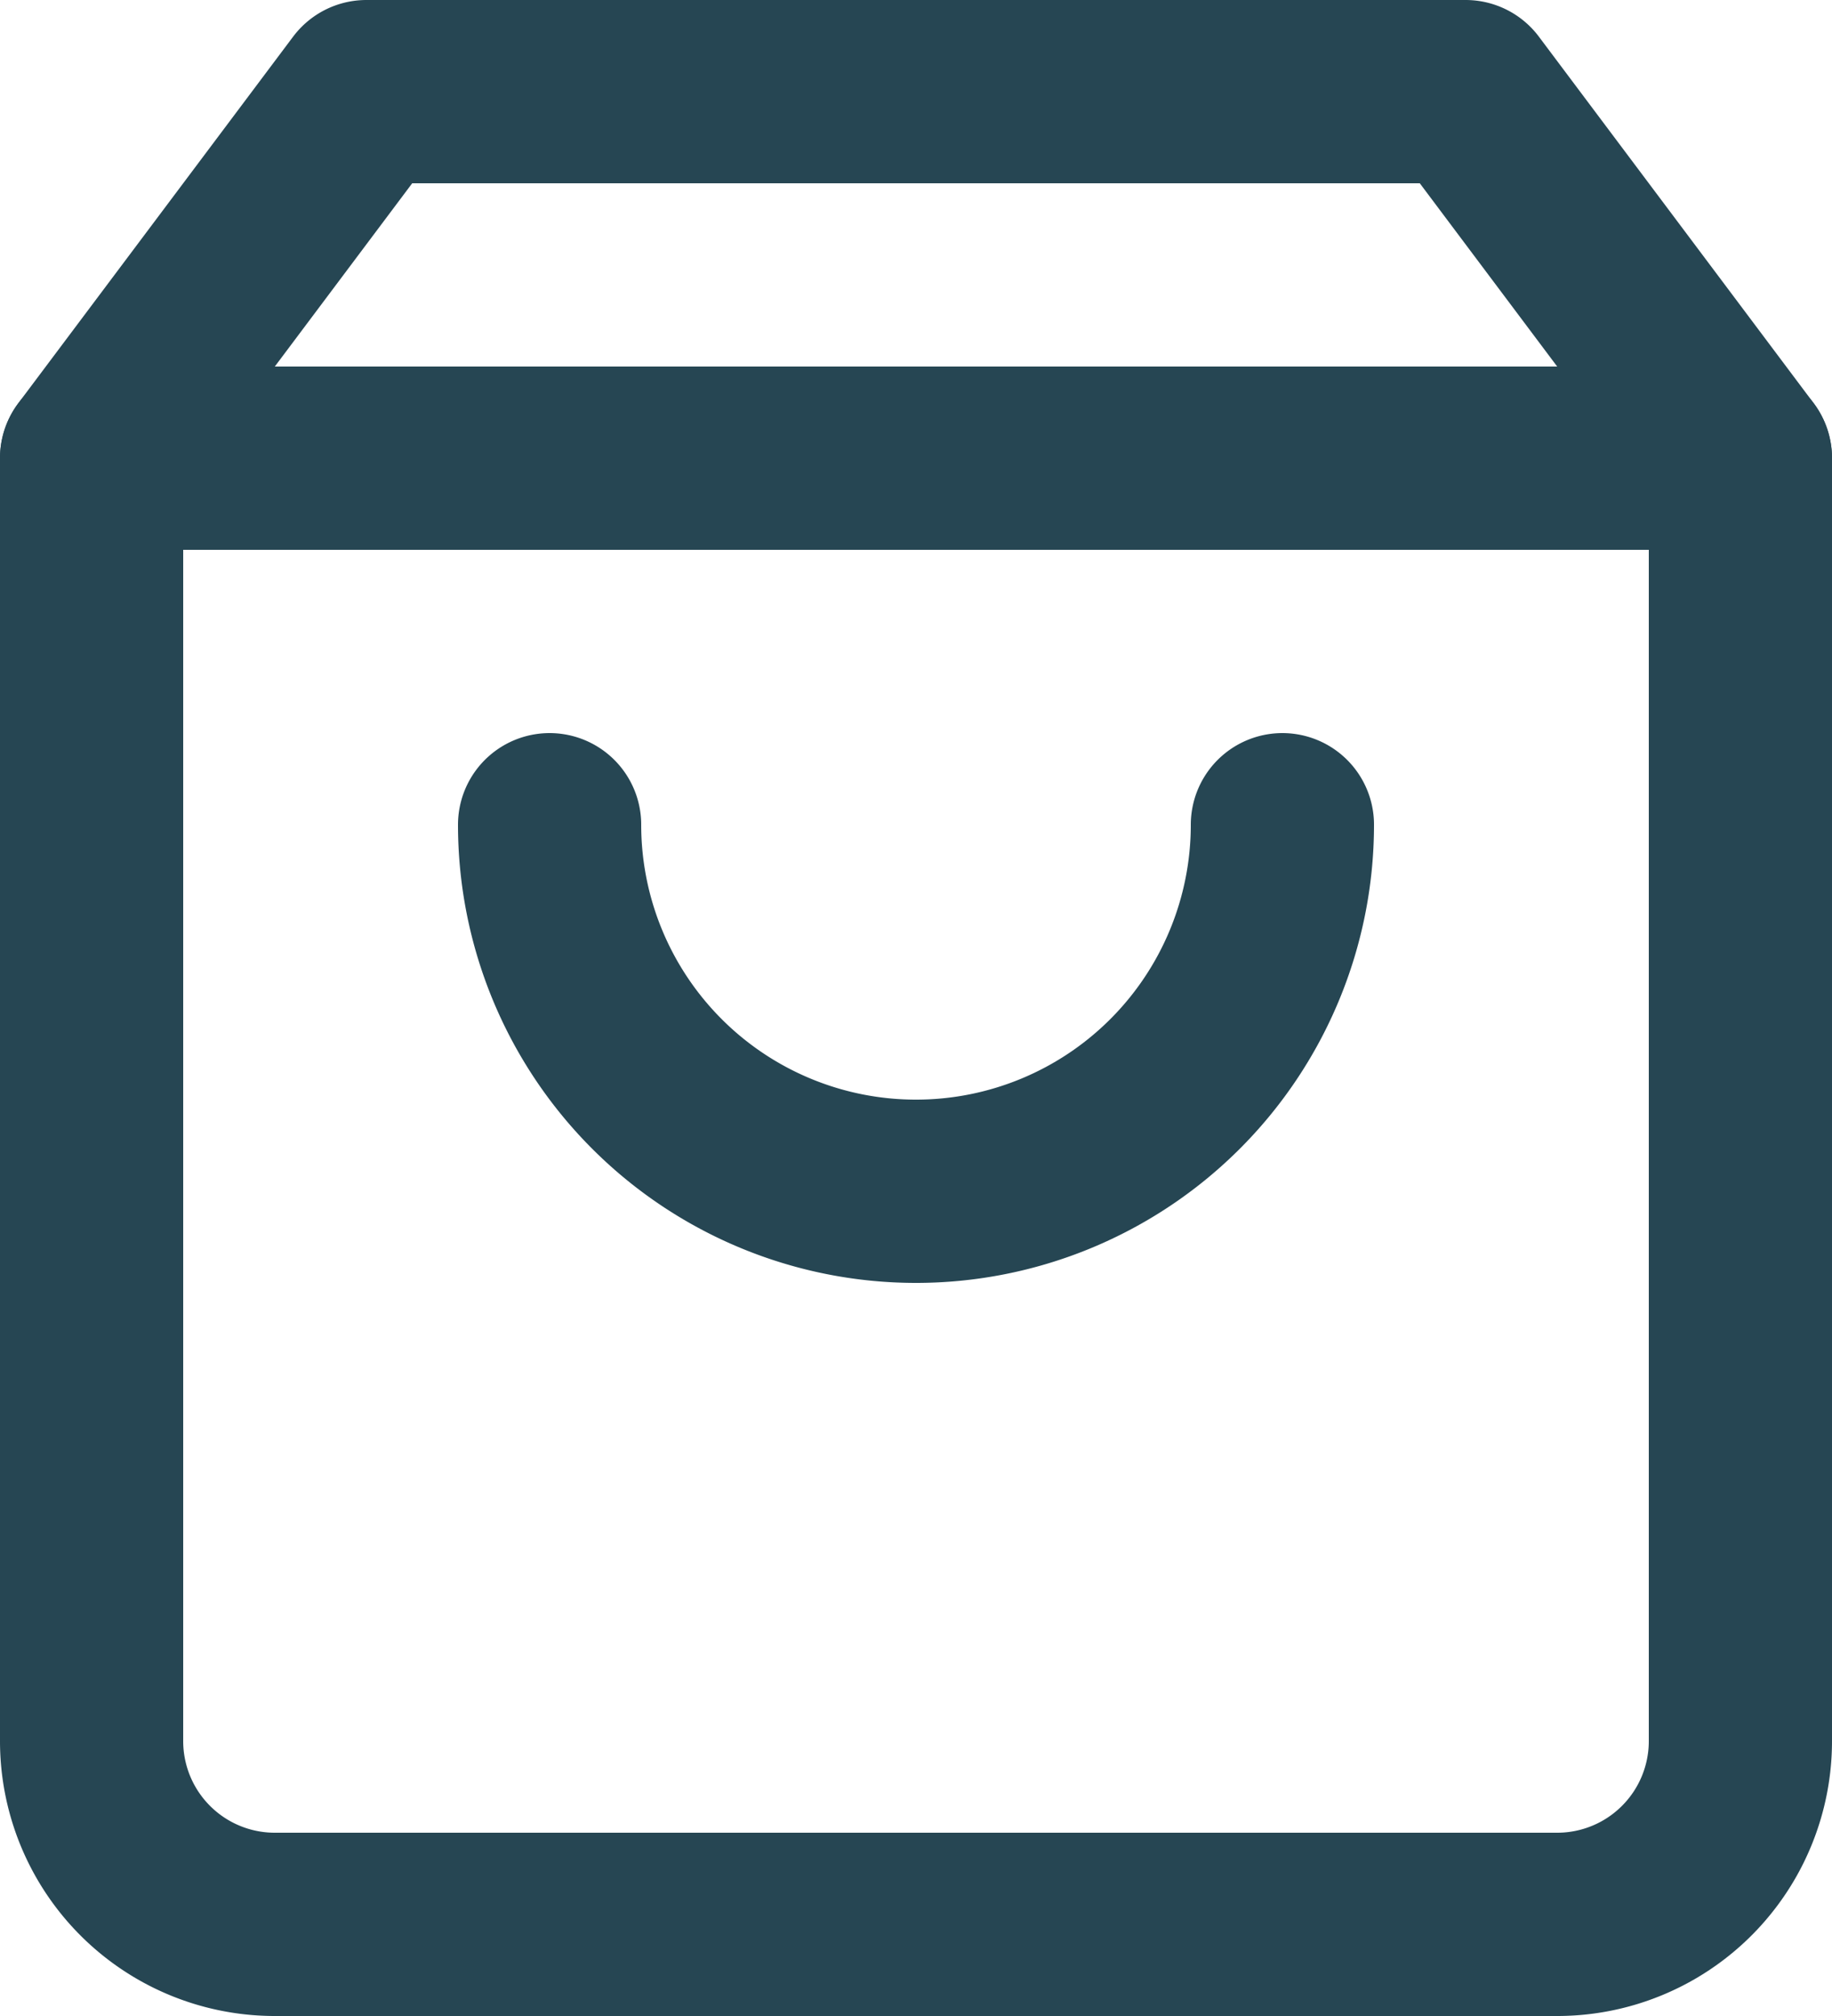
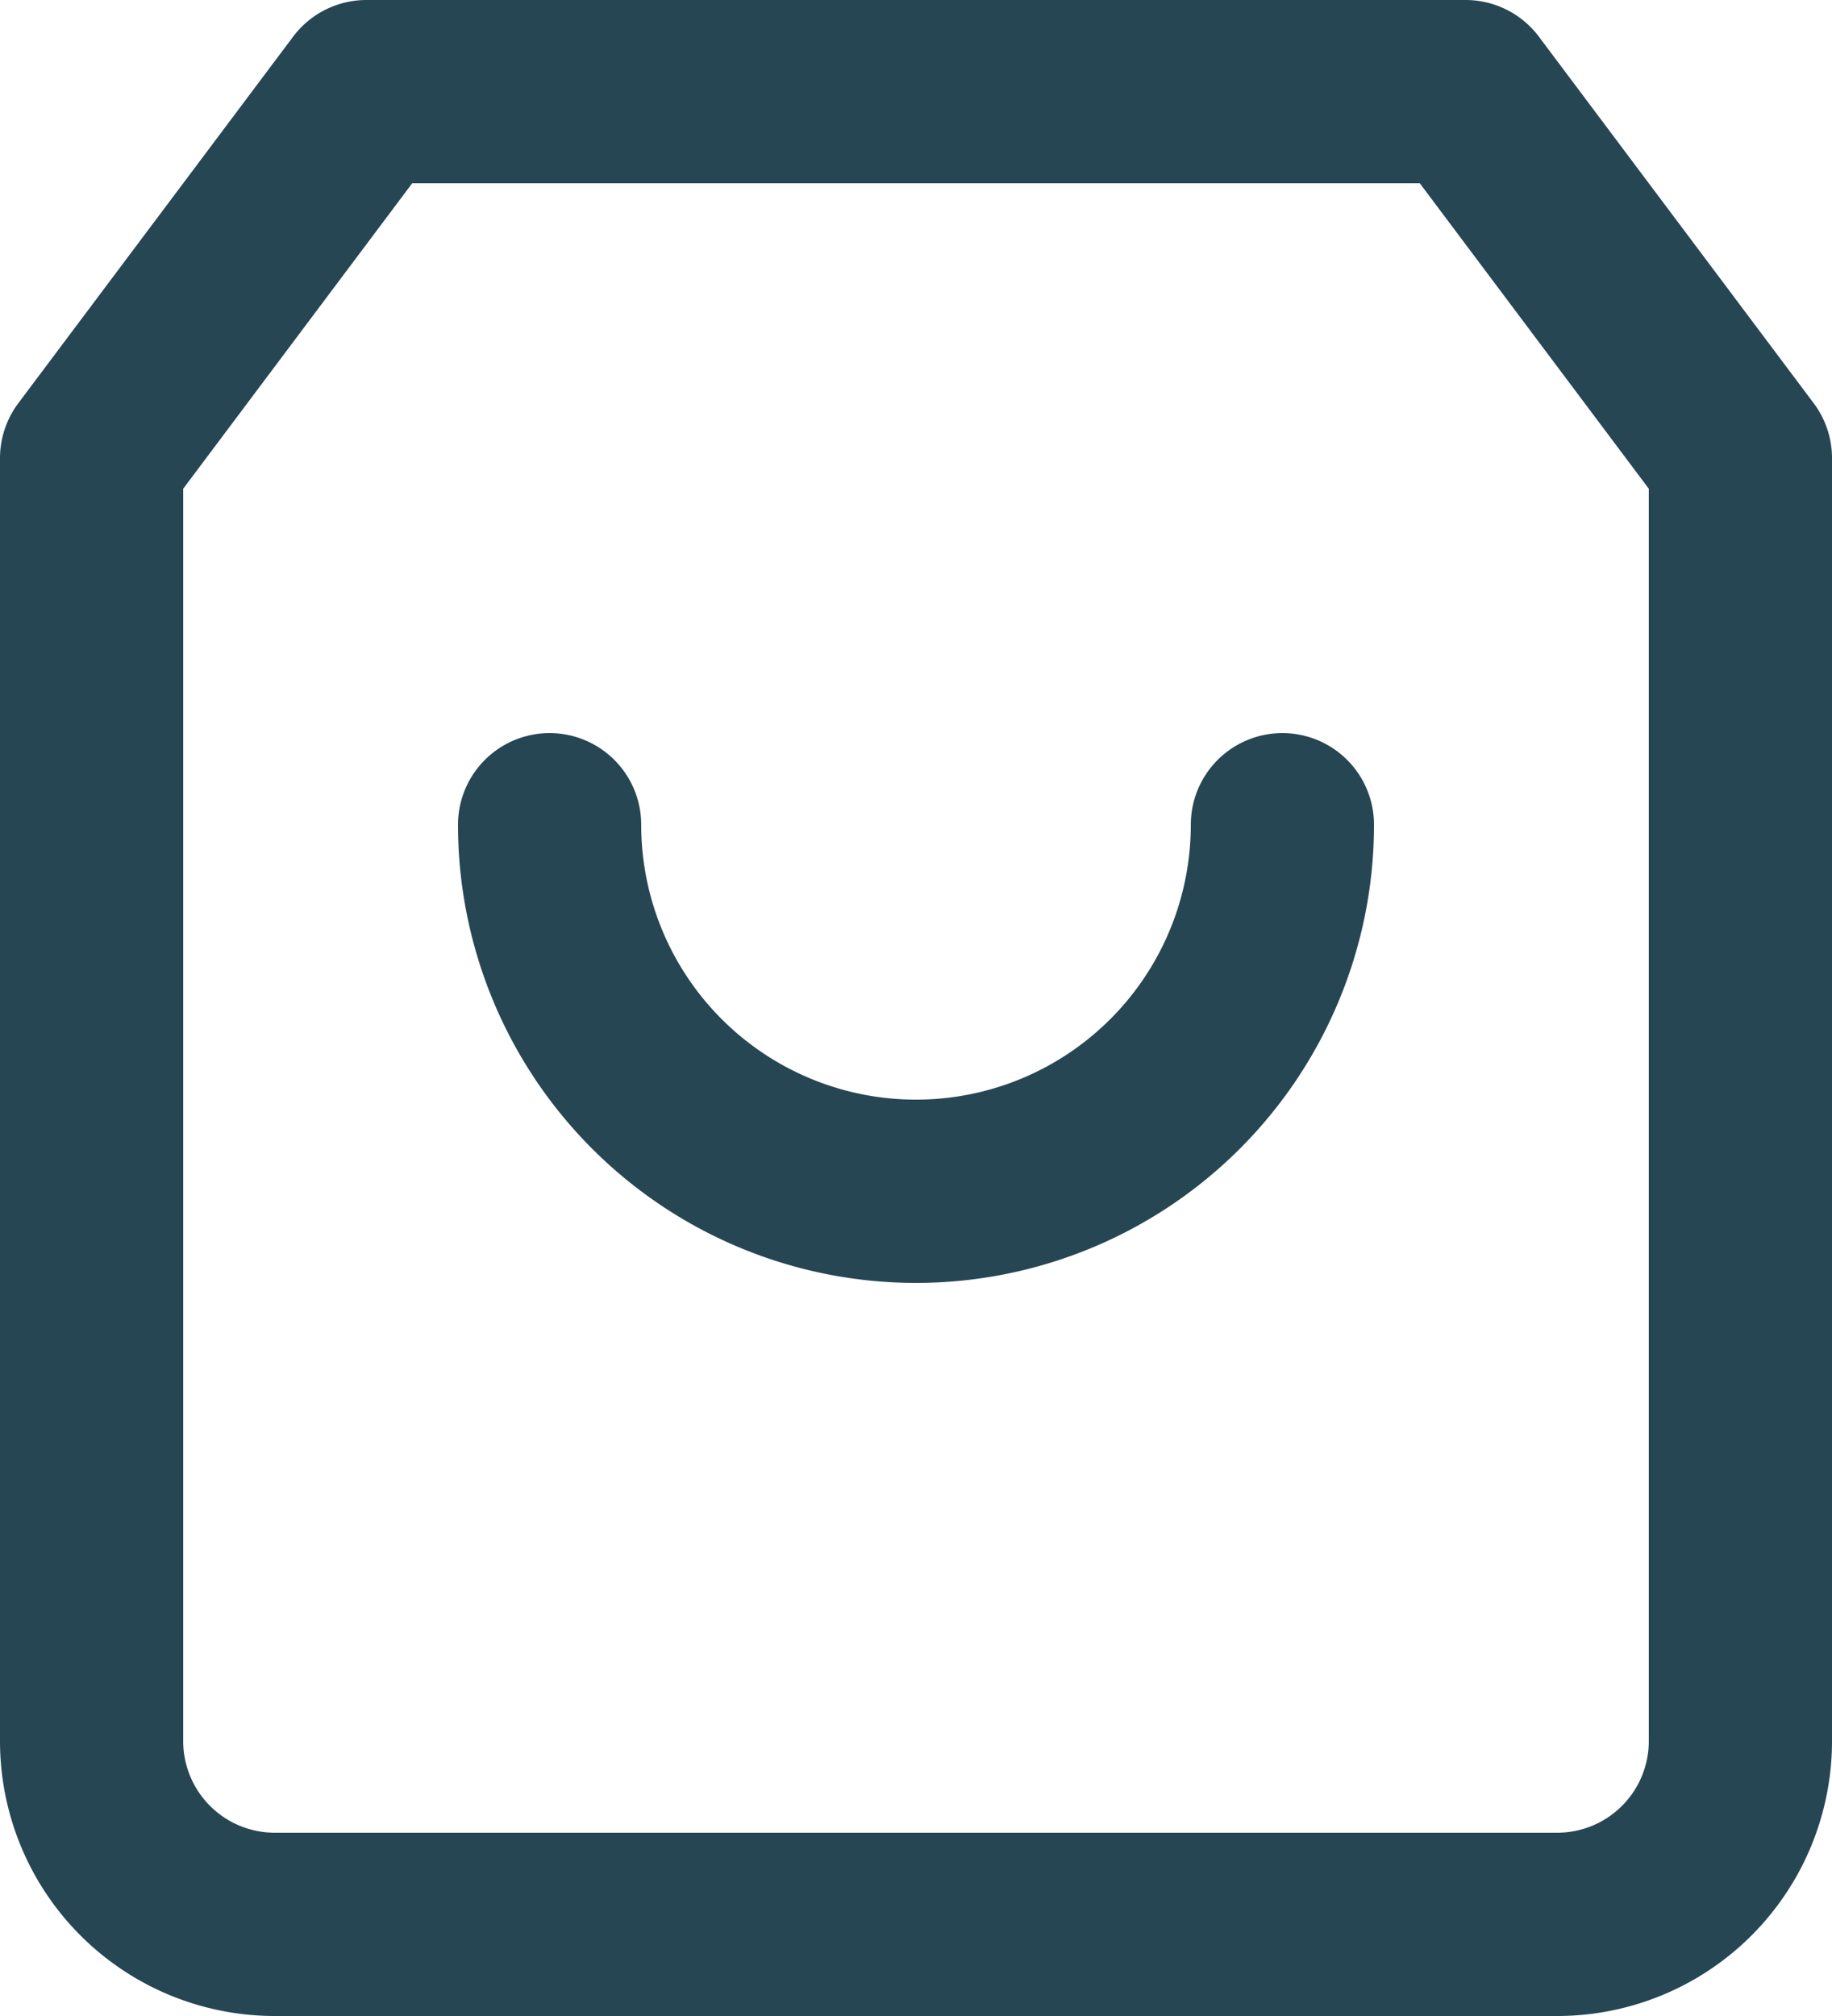
<svg xmlns="http://www.w3.org/2000/svg" width="25" height="27.5" viewBox="0 0 25 27.5">
  <g id="Icon_feather-shopping-bag" data-name="Icon feather-shopping-bag" transform="translate(-2.5 -1.25)">
    <path id="Path_48" data-name="Path 48" d="M7.5,2.5l-3.75,5V25a2.5,2.5,0,0,0,2.5,2.5h17.5a2.5,2.5,0,0,0,2.5-2.5V7.5l-3.75-5Z" fill="none" stroke="#264653" stroke-linecap="round" stroke-linejoin="round" stroke-width="2.5" />
-     <path id="Path_49" data-name="Path 49" d="M3.75,7.5h22.5" fill="none" stroke="#264653" stroke-linecap="round" stroke-linejoin="round" stroke-width="2.5" />
    <path id="Path_50" data-name="Path 50" d="M20,12.5a5,5,0,0,1-10,0" fill="none" stroke="#264653" stroke-linecap="round" stroke-linejoin="round" stroke-width="2.5" />
  </g>
</svg>